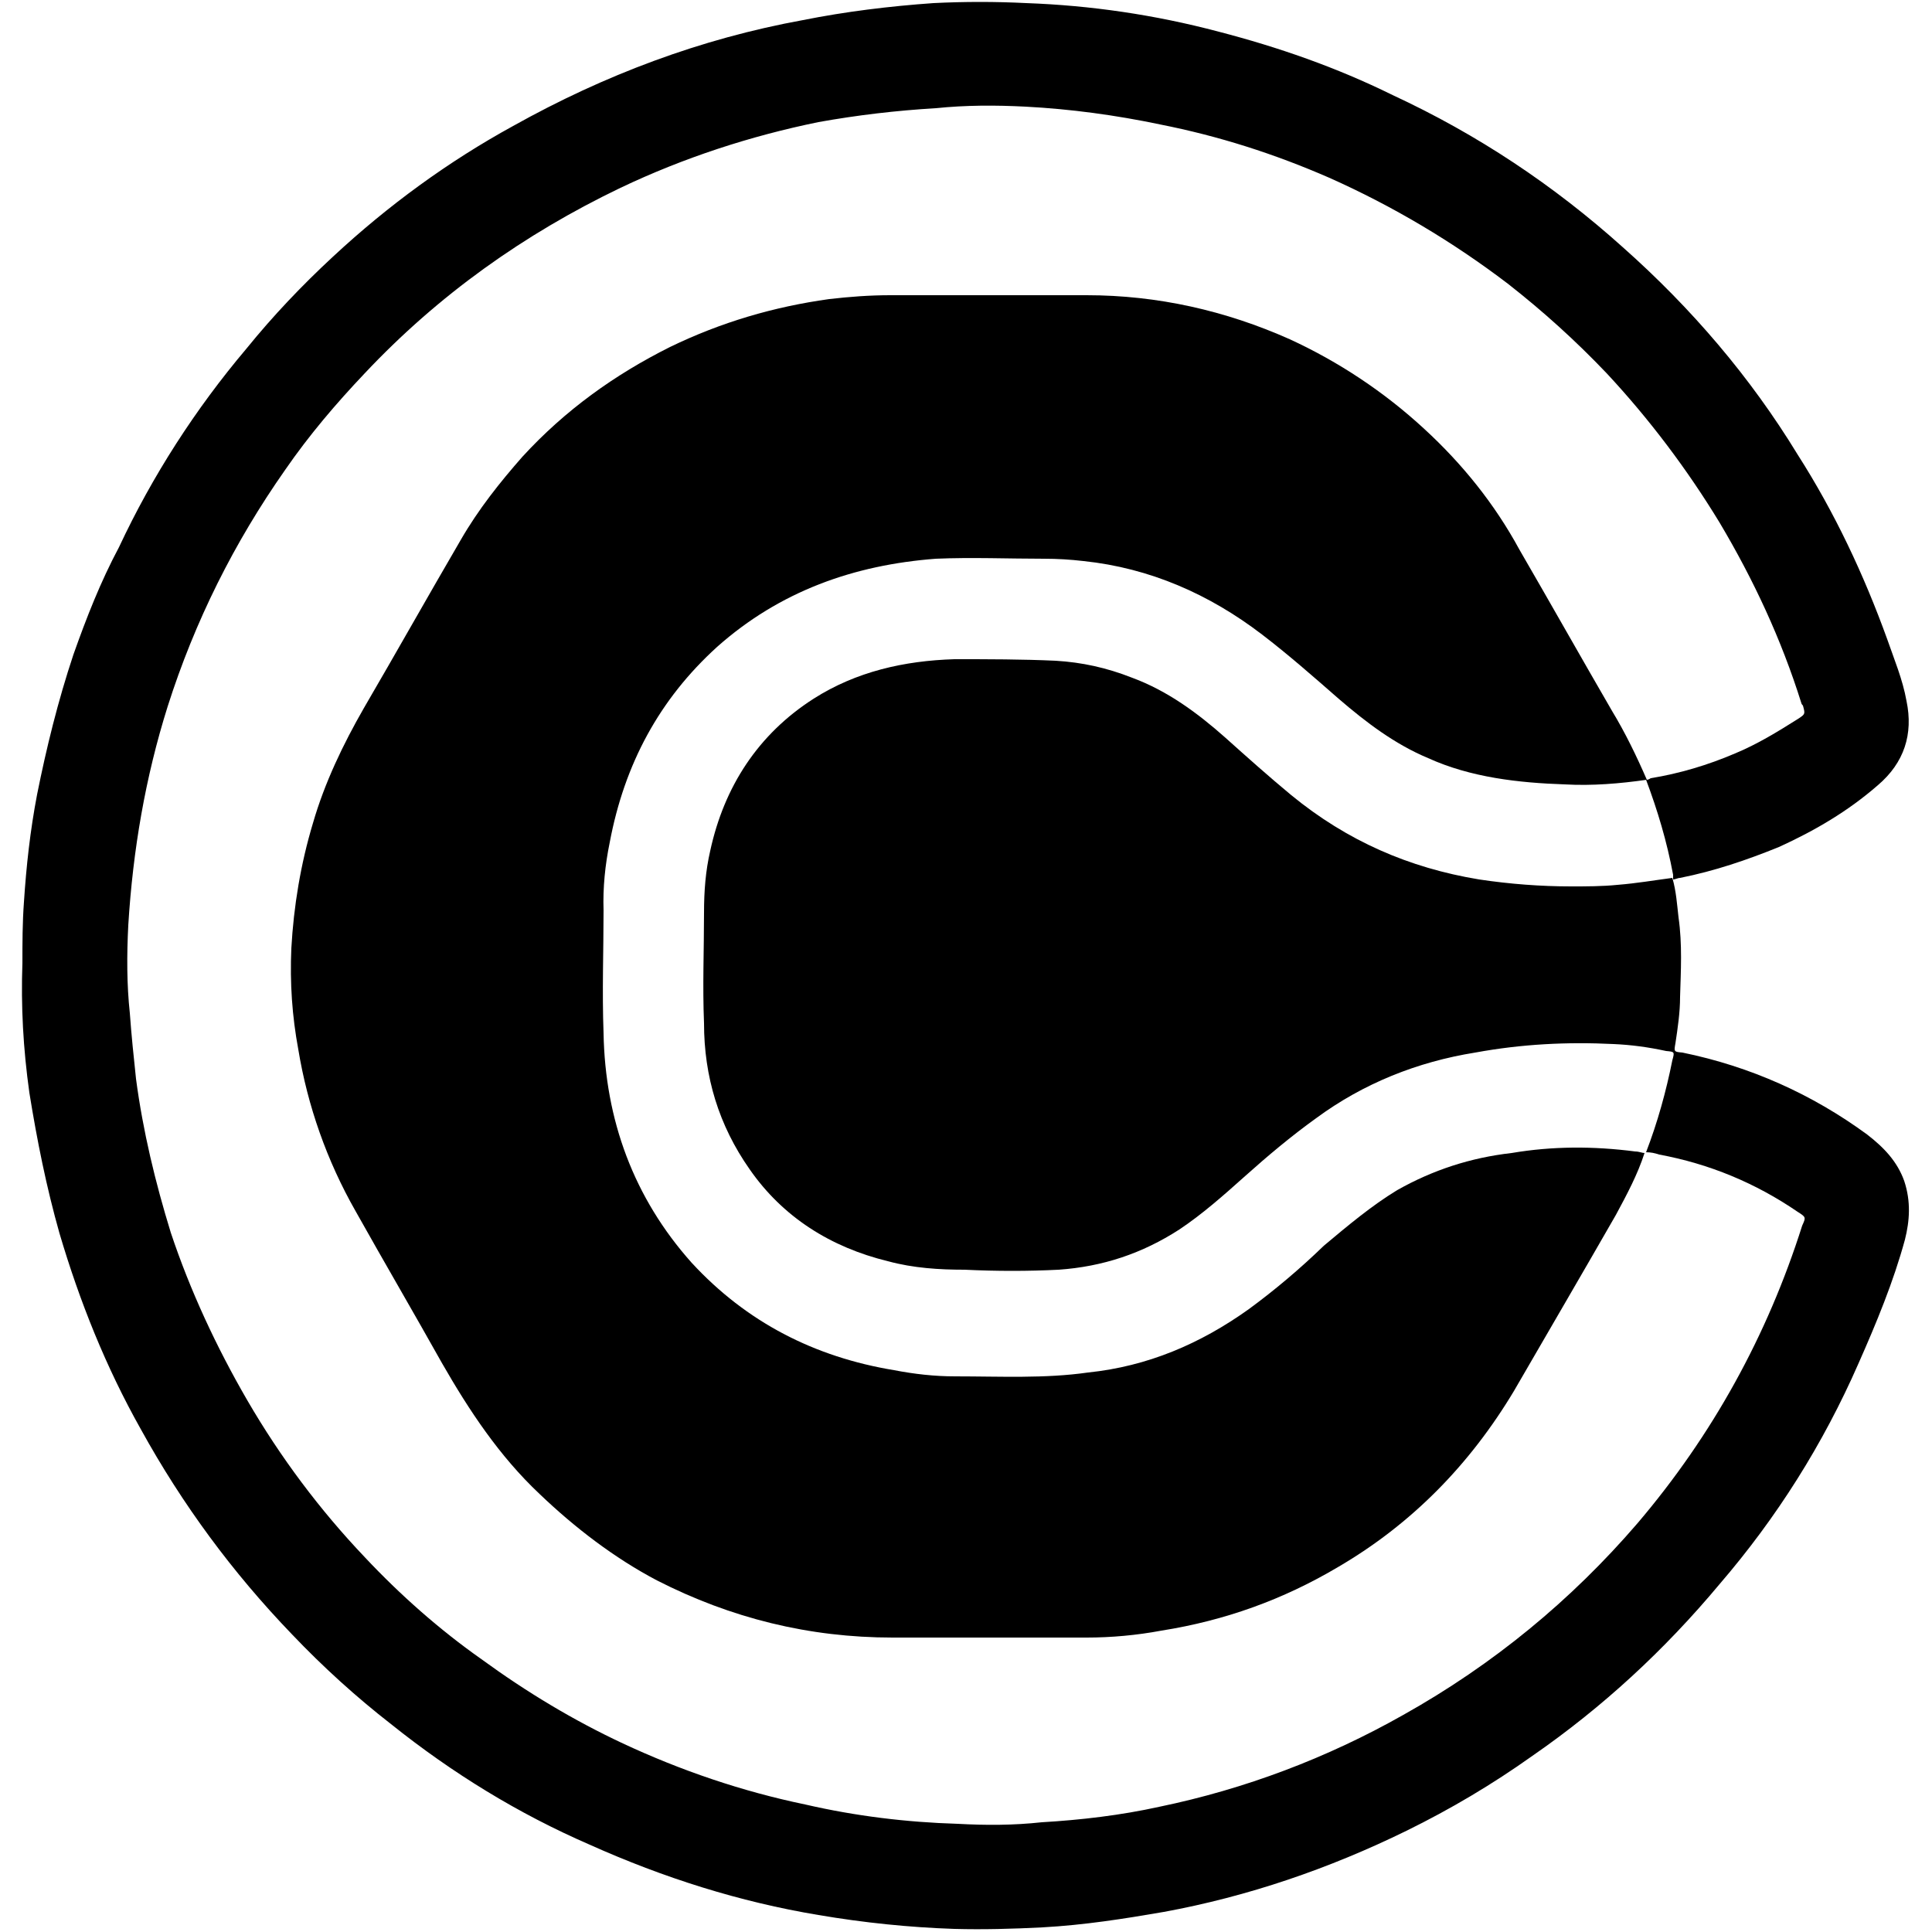
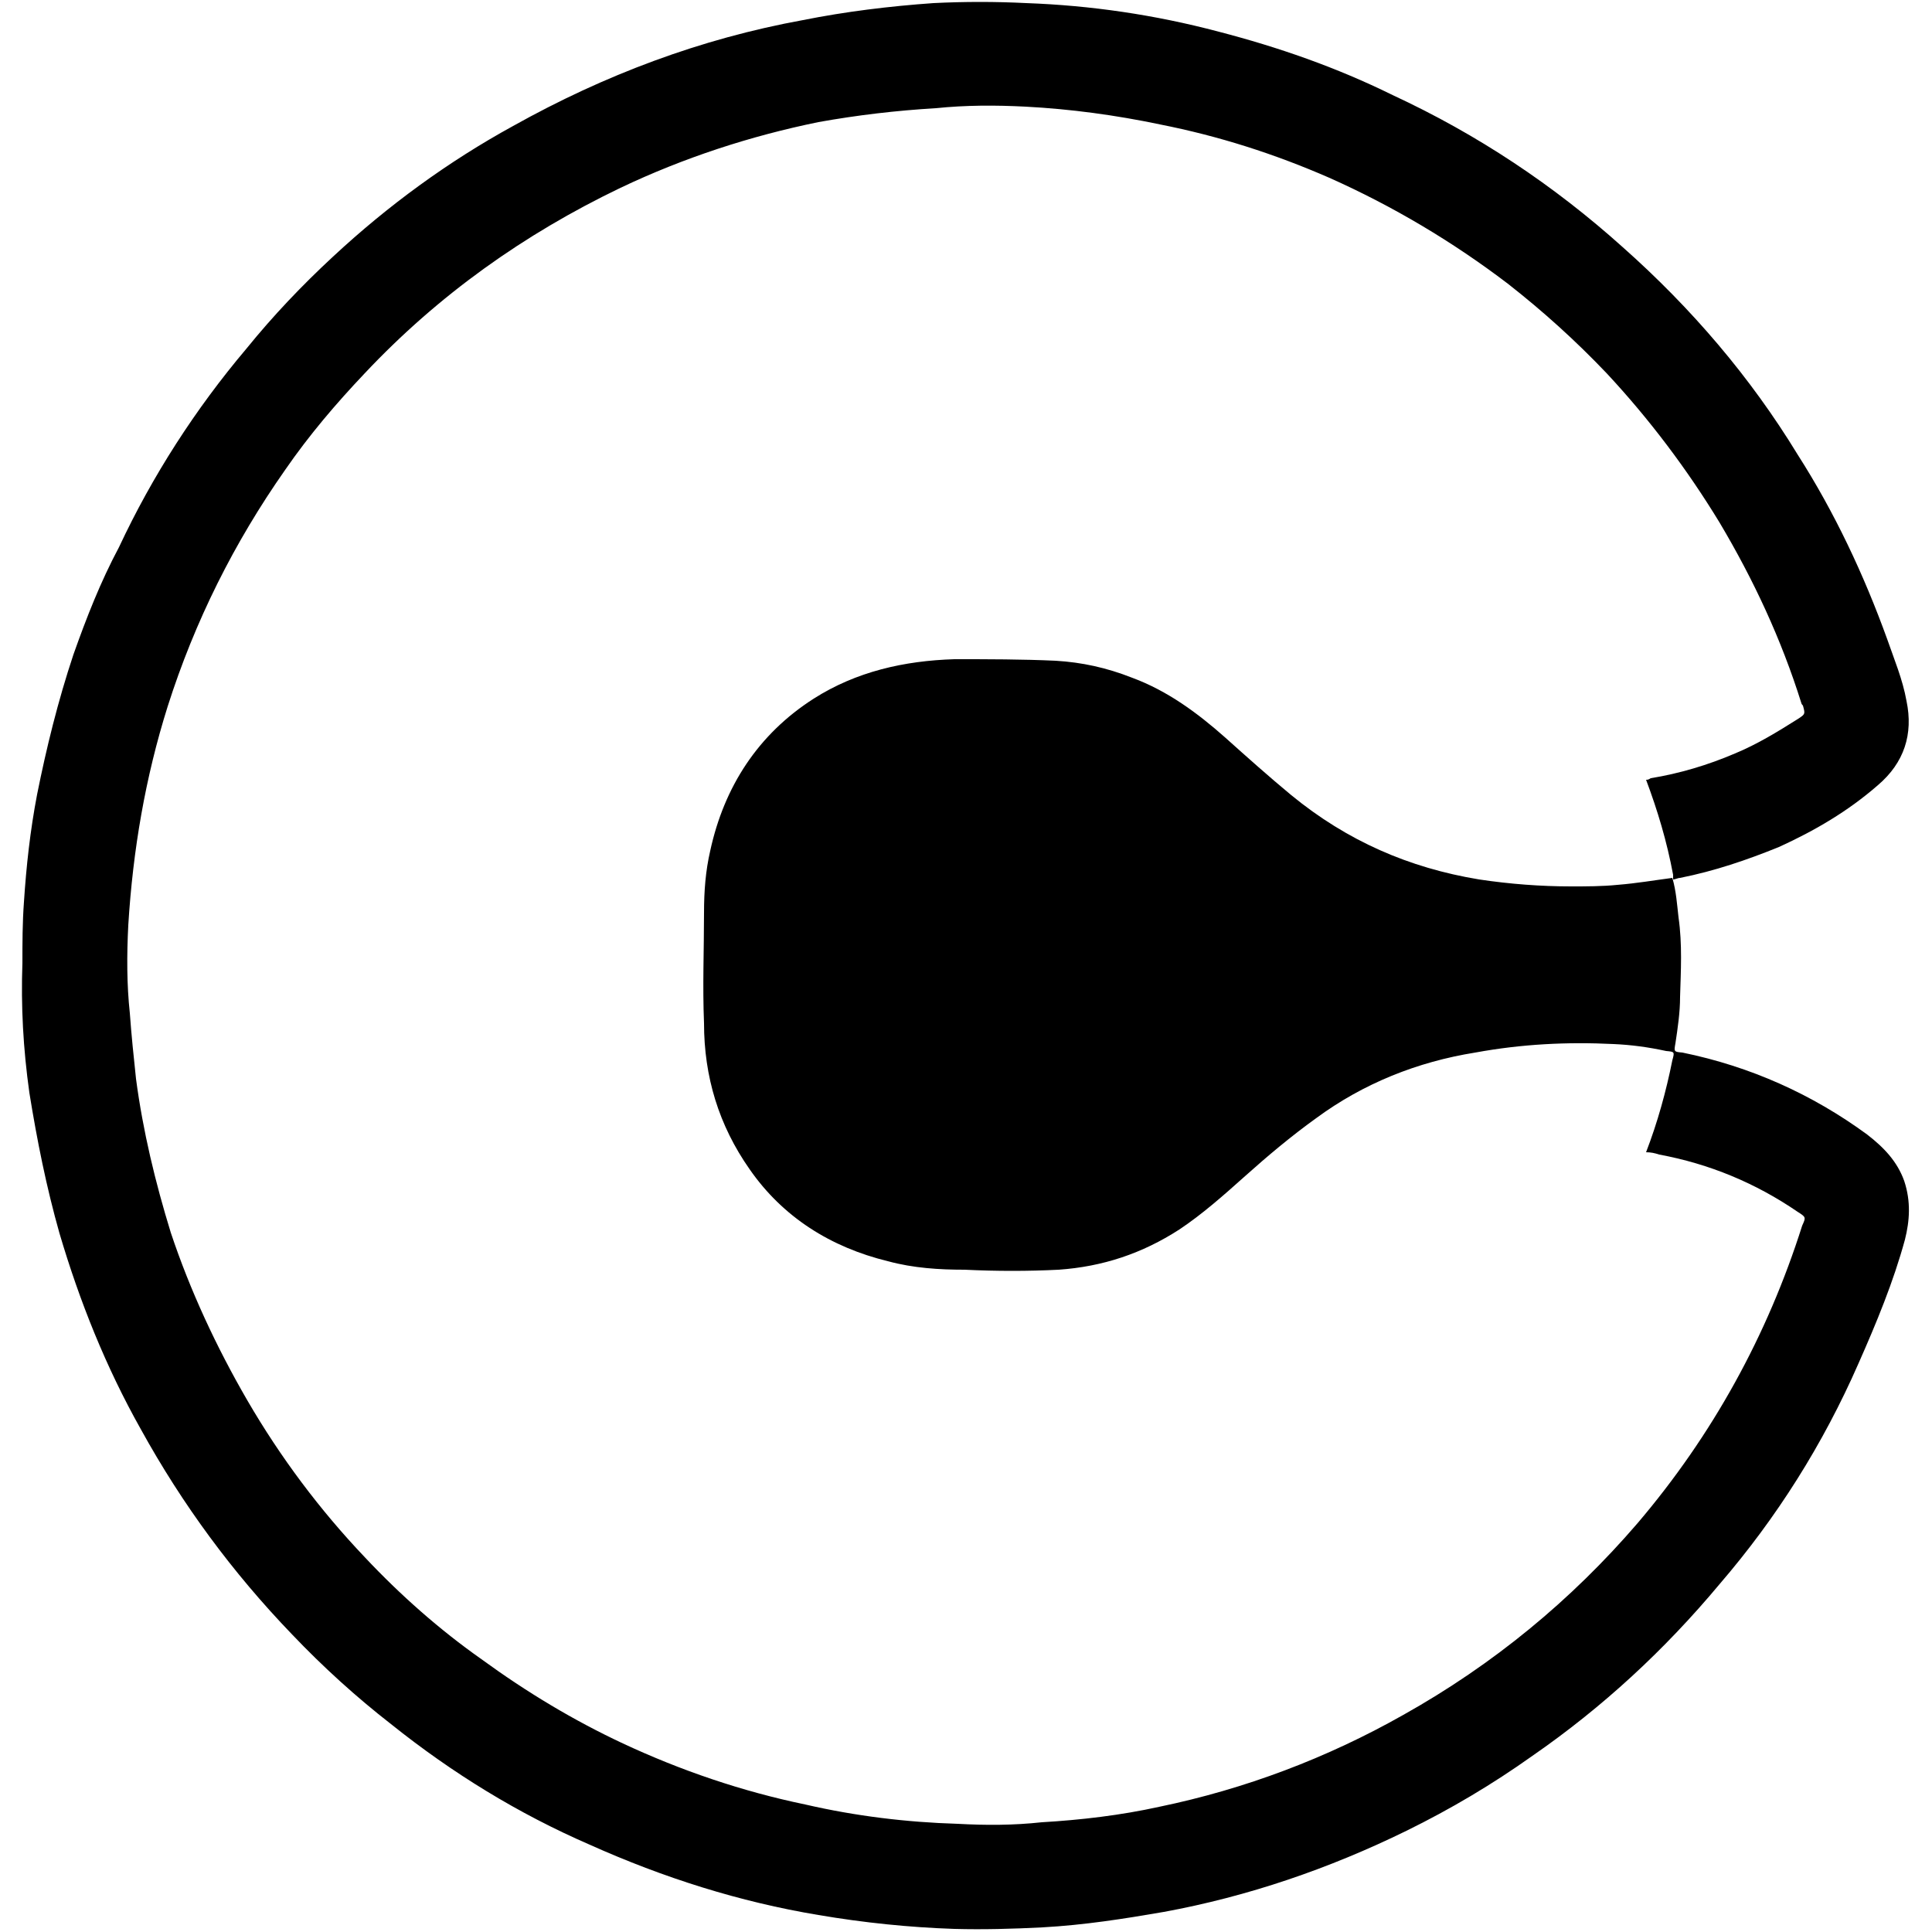
<svg xmlns="http://www.w3.org/2000/svg" version="1.1" id="Calque_1" x="0px" y="0px" viewBox="0 0 250 250" style="enable-background:new 0 0 250 250;" xml:space="preserve">
  <g>
    <path d="M246.5,160.4c-1.5,5.5-3.7,10.8-6,16c-4.6,10.5-10.6,20-18,28.6c-7.1,8.5-15.1,15.9-24.2,22.2c-5.2,3.7-10.6,6.9-16.3,9.7   c-10,4.9-20.5,8.5-31.4,10.5c-5.2,0.9-10.3,1.7-15.7,2c-3.9,0.2-7.7,0.3-11.4,0.2c-5.9-0.2-11.7-0.8-17.6-1.8   c-10.2-1.7-20-4.8-29.6-9.1c-9.2-4-17.7-9.2-25.7-15.6c-4.5-3.5-8.8-7.4-12.8-11.6c-7.7-8-14.2-16.8-19.6-26.6   c-4.5-8-7.9-16.5-10.5-25.3c-1.7-6-2.9-12-3.9-18.2c-0.8-5.7-1.1-11.2-0.9-16.8c0-2.6,0-5.2,0.2-7.9c0.3-4.6,0.8-9.2,1.7-13.9   C6,96.8,7.5,90.7,9.5,84.7c1.7-4.8,3.5-9.4,5.9-13.9c4.3-9.2,9.9-17.9,16.5-25.7c3.4-4.2,7.2-8.2,11.2-11.9   c7.1-6.6,14.9-12.3,23.3-16.9C78.2,9.7,90.7,5,103.9,2.6c5.5-1.1,11.2-1.8,16.9-2.2c4-0.2,8-0.2,12,0c8.3,0.3,16.6,1.5,24.9,3.7   c7.7,2,15.2,4.6,22.5,8.2C191.2,17.4,201.1,24,210,32c8.9,7.9,16.5,16.8,22.6,26.8c4.8,7.5,8.6,15.6,11.6,23.9c0.9,2.6,2,5.2,2.5,8   c0.9,4.3-0.3,8-3.7,10.9c-3.9,3.4-8.2,5.9-12.8,8c-4.2,1.7-8.3,3.1-12.8,4c-0.3,0-0.6,0.2-0.9,0.2v-0.6c-0.8-4.3-2-8.3-3.5-12.3   c0.2,0,0.3,0,0.6-0.2c3.7-0.6,7.4-1.7,10.9-3.2c2.9-1.2,5.5-2.8,8.2-4.5c0.9-0.6,0.9-0.6,0.6-1.7c-0.2-0.2-0.2-0.3-0.2-0.3   c-2.6-8.3-6.2-16-10.6-23.4c-4.2-6.9-9.1-13.4-14.6-19.3c-4-4.2-8.2-8-12.8-11.6c-7.1-5.4-14.8-10-23.1-13.7   c-7.1-3.1-14.3-5.4-21.9-6.9c-5.7-1.2-11.6-2-17.4-2.3c-3.9-0.2-7.7-0.2-11.6,0.2c-5.1,0.3-10.2,0.9-15.2,1.8   c-8.8,1.8-17.4,4.6-25.6,8.5c-12.5,6-23.6,13.9-33.1,24c-3.7,3.9-7.2,8-10.3,12.5c-6.6,9.4-11.7,19.6-15.2,30.6   c-2.9,9.2-4.5,18.6-5.1,28.3c-0.2,3.9-0.2,7.7,0.2,11.4c0.2,2.8,0.5,5.7,0.8,8.5c0.9,6.8,2.5,13.4,4.5,19.9   c2.5,7.5,5.9,14.8,9.9,21.7c4.3,7.4,9.4,14.2,15.2,20.3c4.6,4.9,9.7,9.4,15.1,13.2c5.9,4.3,11.9,7.9,18.3,10.9   c7.5,3.5,15.4,6.2,23.6,7.9c6.5,1.5,13.1,2.3,19.7,2.5c3.7,0.2,7.2,0.2,10.9-0.2c5.1-0.3,10.2-0.9,15.2-2   c11.1-2.3,21.7-6.3,31.6-11.9c11.6-6.5,21.7-14.8,30.3-24.8c9.7-11.4,16.8-24.3,21.3-38.5c0.5-1.1,0.5-1.1-0.6-1.8   c-5.4-3.7-11.4-6.2-17.9-7.4c-0.6-0.2-1.1-0.3-1.7-0.3c1.5-3.9,2.6-7.9,3.4-11.9c0.3-1.1,0.3-1.1-0.8-1.2c-2.3-0.5-4.5-0.8-6.8-0.9   c-6-0.3-11.9,0-17.9,1.1c-7.5,1.2-14.5,4-20.6,8.5c-3.2,2.3-6.3,4.9-9.2,7.5c-2.8,2.5-5.5,4.9-8.5,6.9c-4.8,3.1-9.9,4.8-15.6,5.2   c-4,0.2-8,0.2-12.2,0c-3.2,0-6.6-0.2-9.9-1.1c-7.4-1.8-13.6-5.7-17.9-11.9c-4-5.7-5.9-12-5.9-18.9c-0.2-4.8,0-9.5,0-14.3   c0-2.8,0.2-5.4,0.8-8c1.8-8.3,6.2-15.1,13.4-19.7c5.5-3.5,11.7-4.9,18.2-5.1c4.3,0,8.8,0,13.1,0.2c3.4,0.2,6.6,0.9,9.9,2.2   c4.6,1.7,8.5,4.6,12,7.7c2.9,2.6,5.7,5.1,8.6,7.5c7.2,5.9,15.2,9.4,24.3,10.9c4,0.6,8,0.9,11.9,0.9c2,0,4,0,6-0.2   c2.5-0.2,4.8-0.6,7.1-0.9c0.5,1.7,0.6,3.4,0.8,5.1c0.5,3.5,0.3,6.9,0.2,10.3c0,2-0.3,4-0.6,6c-0.2,1.1-0.2,1.1,0.9,1.2   c8.8,1.8,16.8,5.4,23.9,10.6c2.2,1.7,3.9,3.5,4.8,6C247.3,155.5,247.1,158,246.5,160.4z" />
-     <path d="M211.6,149c0.5,0,0.9,0.2,1.2,0.2c-0.9,2.8-2.3,5.4-3.7,8c-4.3,7.5-8.8,15.2-13.2,22.8c-5.7,9.5-13.2,17.2-22.8,22.8   c-7.1,4.2-14.6,6.9-22.8,8.2c-3.2,0.6-6.5,0.9-9.7,0.9h-25.1c-10.8,0-20.9-2.5-30.5-7.4c-5.5-2.9-10.6-6.8-15.2-11.2   c-5.2-4.9-9.1-10.8-12.6-16.9c-3.7-6.6-7.5-13.1-11.2-19.7c-3.7-6.5-6.2-13.6-7.4-20.9c-0.8-4.3-1.1-8.6-0.9-13.1   c0.3-5.4,1.2-10.9,2.8-16.2c1.5-5.2,3.9-10.2,6.6-14.9c4.2-7.2,8.3-14.5,12.5-21.7c2.3-4,5.1-7.5,8-10.8c5.5-6,11.9-10.6,19.1-14.2   c6.6-3.2,13.4-5.2,20.6-6.2c2.6-0.3,5.2-0.5,7.9-0.5h25.4c9.2,0,18,2,26.3,5.7c6.3,2.9,12.2,6.8,17.4,11.6   c4.9,4.5,9.1,9.7,12.3,15.6c4,6.9,8,14,12,20.9c1.7,2.8,3.2,5.9,4.5,8.9c-3.5,0.5-7.1,0.8-10.6,0.6c-6-0.2-12.2-0.9-17.7-3.4   c-4.3-1.8-8-4.6-11.6-7.7c-3.2-2.8-6.5-5.7-9.9-8.3c-6.8-5.2-14.5-8.6-23.1-9.5c-1.7-0.2-3.4-0.3-5.1-0.3c-4.6,0-9.4-0.2-14,0   c-10.6,0.8-20.2,4.2-28.3,11.4c-7.5,6.8-12,15.2-13.9,25.3c-0.6,2.9-0.9,5.9-0.8,8.8c0,5.2-0.2,10.5,0,15.9   c0.2,11.2,3.9,21.3,11.4,29.7c7.1,7.7,15.9,12.2,26.2,13.9c2.6,0.5,5.2,0.8,7.9,0.8c5.9,0,11.6,0.3,17.2-0.5   c7.7-0.8,14.5-3.7,20.8-8.2c3.4-2.5,6.6-5.2,9.7-8.2c3.1-2.6,6.2-5.2,9.5-7.2c4.6-2.6,9.5-4.2,14.8-4.8   C200.9,148.3,206.2,148.3,211.6,149z" />
  </g>
</svg>